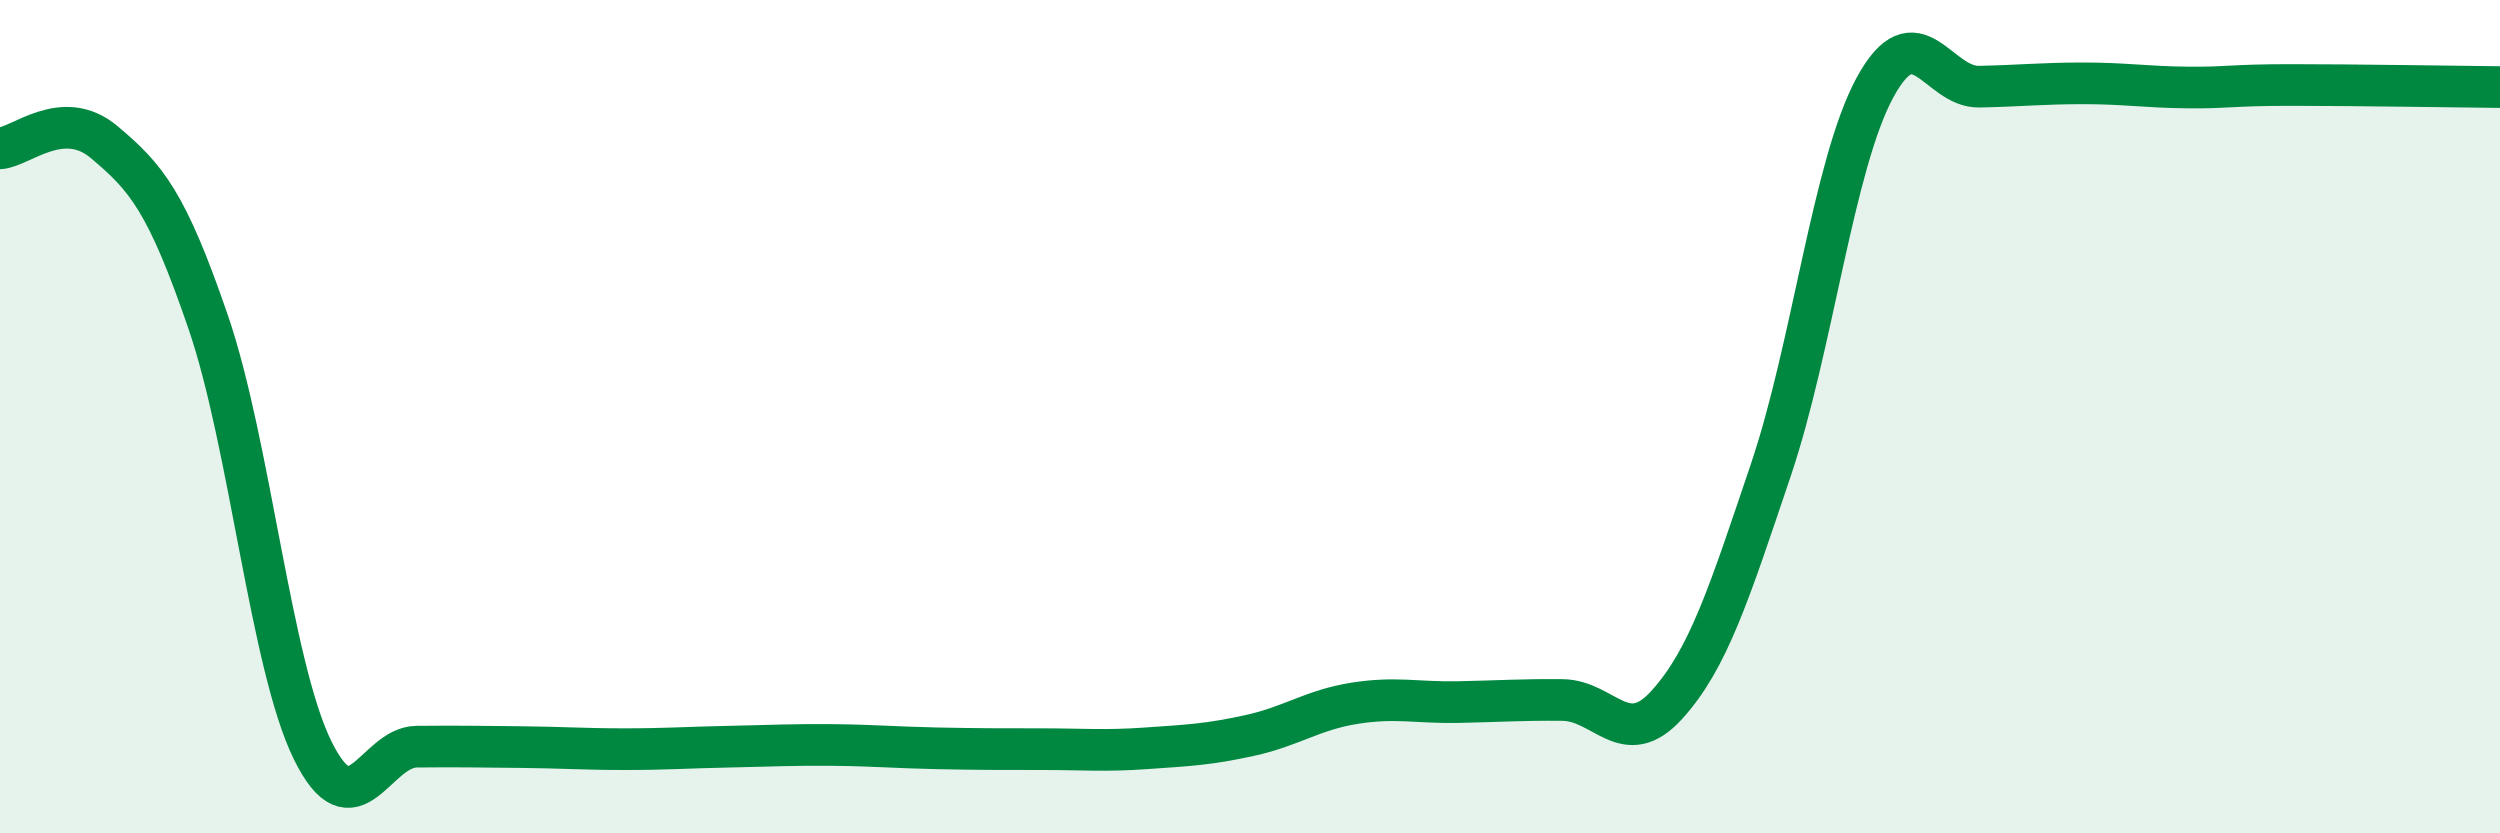
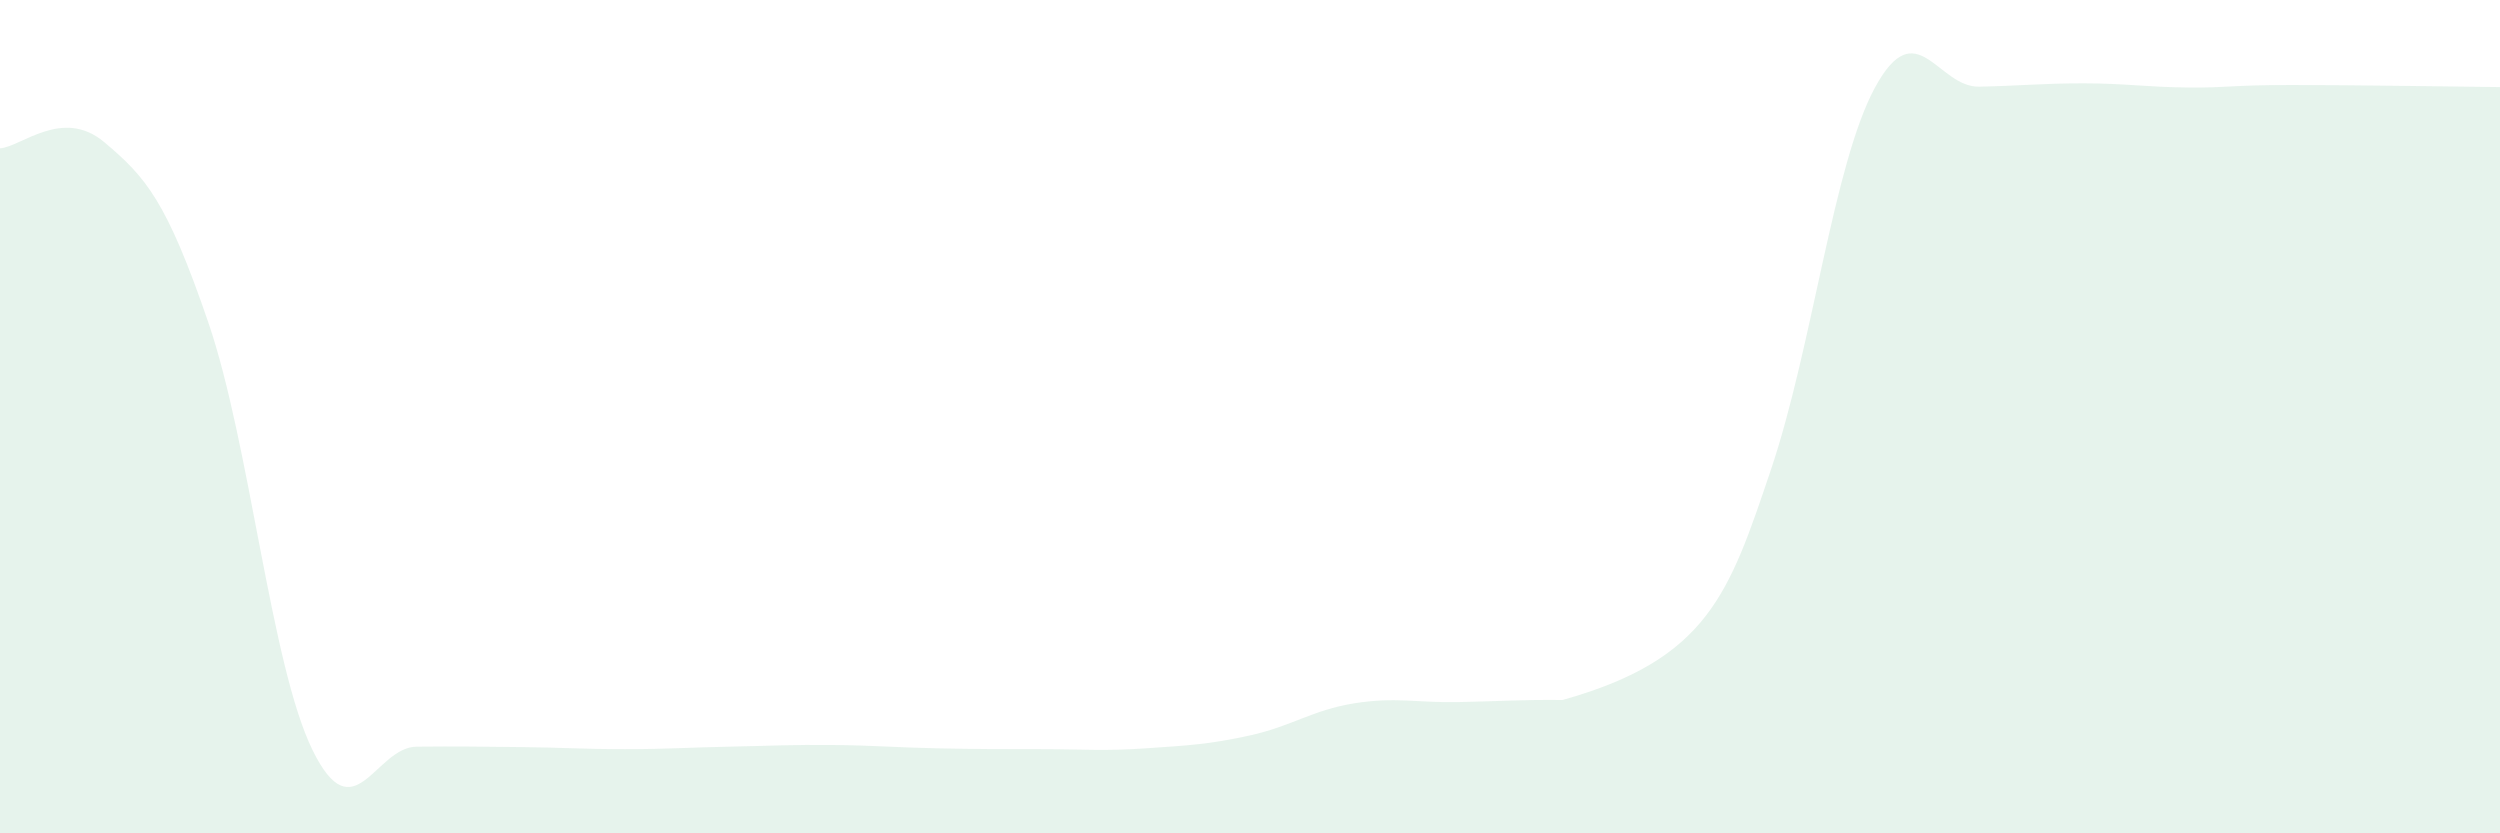
<svg xmlns="http://www.w3.org/2000/svg" width="60" height="20" viewBox="0 0 60 20">
-   <path d="M 0,3.56 C 0.5,3.53 1.5,2.57 2.5,3.41 C 3.5,4.25 4,4.82 5,7.74 C 6,10.66 6.5,15.96 7.5,18 C 8.5,20.04 9,17.93 10,17.92 C 11,17.91 11.5,17.92 12.5,17.93 C 13.5,17.94 14,17.98 15,17.98 C 16,17.98 16.5,17.94 17.5,17.92 C 18.5,17.9 19,17.87 20,17.88 C 21,17.89 21.5,17.94 22.5,17.96 C 23.5,17.98 24,17.98 25,17.98 C 26,17.98 26.5,18.03 27.5,17.96 C 28.5,17.89 29,17.87 30,17.65 C 31,17.43 31.5,17.04 32.5,16.88 C 33.5,16.72 34,16.87 35,16.85 C 36,16.83 36.5,16.79 37.5,16.8 C 38.5,16.81 39,18.02 40,16.92 C 41,15.82 41.5,14.24 42.5,11.28 C 43.5,8.32 44,3.94 45,2.1 C 46,0.26 46.5,2.1 47.5,2.08 C 48.5,2.06 49,2 50,2 C 51,2 51.5,2.09 52.5,2.1 C 53.5,2.11 53.5,2.04 55,2.04 C 56.5,2.04 59,2.08 60,2.09L60 20L0 20Z" fill="#008740" opacity="0.1" stroke-linecap="round" stroke-linejoin="round" />
-   <path d="M 0,3.56 C 0.5,3.53 1.5,2.57 2.5,3.41 C 3.5,4.25 4,4.82 5,7.74 C 6,10.66 6.5,15.96 7.5,18 C 8.5,20.04 9,17.93 10,17.92 C 11,17.91 11.5,17.92 12.5,17.93 C 13.5,17.94 14,17.98 15,17.98 C 16,17.98 16.5,17.94 17.5,17.92 C 18.5,17.9 19,17.87 20,17.88 C 21,17.89 21.5,17.94 22.5,17.96 C 23.5,17.98 24,17.98 25,17.98 C 26,17.98 26.5,18.03 27.5,17.96 C 28.5,17.89 29,17.87 30,17.65 C 31,17.43 31.5,17.04 32.5,16.88 C 33.5,16.72 34,16.87 35,16.85 C 36,16.83 36.5,16.79 37.5,16.8 C 38.5,16.81 39,18.02 40,16.92 C 41,15.82 41.5,14.24 42.5,11.28 C 43.5,8.32 44,3.94 45,2.1 C 46,0.26 46.5,2.1 47.5,2.08 C 48.5,2.06 49,2 50,2 C 51,2 51.5,2.09 52.5,2.1 C 53.5,2.11 53.5,2.04 55,2.04 C 56.5,2.04 59,2.08 60,2.09" stroke="#008740" stroke-width="1" fill="none" stroke-linecap="round" stroke-linejoin="round" />
+   <path d="M 0,3.56 C 0.5,3.53 1.5,2.57 2.5,3.41 C 3.5,4.25 4,4.82 5,7.74 C 6,10.66 6.5,15.96 7.5,18 C 8.5,20.04 9,17.93 10,17.92 C 11,17.91 11.5,17.92 12.5,17.93 C 13.5,17.94 14,17.98 15,17.98 C 16,17.98 16.5,17.94 17.5,17.92 C 18.5,17.9 19,17.87 20,17.88 C 21,17.89 21.5,17.94 22.5,17.96 C 23.5,17.98 24,17.98 25,17.98 C 26,17.98 26.5,18.03 27.5,17.96 C 28.5,17.89 29,17.87 30,17.65 C 31,17.43 31.5,17.04 32.5,16.88 C 33.5,16.72 34,16.87 35,16.85 C 36,16.83 36.5,16.79 37.5,16.8 C 41,15.82 41.5,14.24 42.5,11.28 C 43.5,8.32 44,3.94 45,2.1 C 46,0.26 46.5,2.1 47.5,2.08 C 48.5,2.06 49,2 50,2 C 51,2 51.5,2.09 52.5,2.1 C 53.5,2.11 53.5,2.04 55,2.04 C 56.5,2.04 59,2.08 60,2.09L60 20L0 20Z" fill="#008740" opacity="0.1" stroke-linecap="round" stroke-linejoin="round" />
</svg>